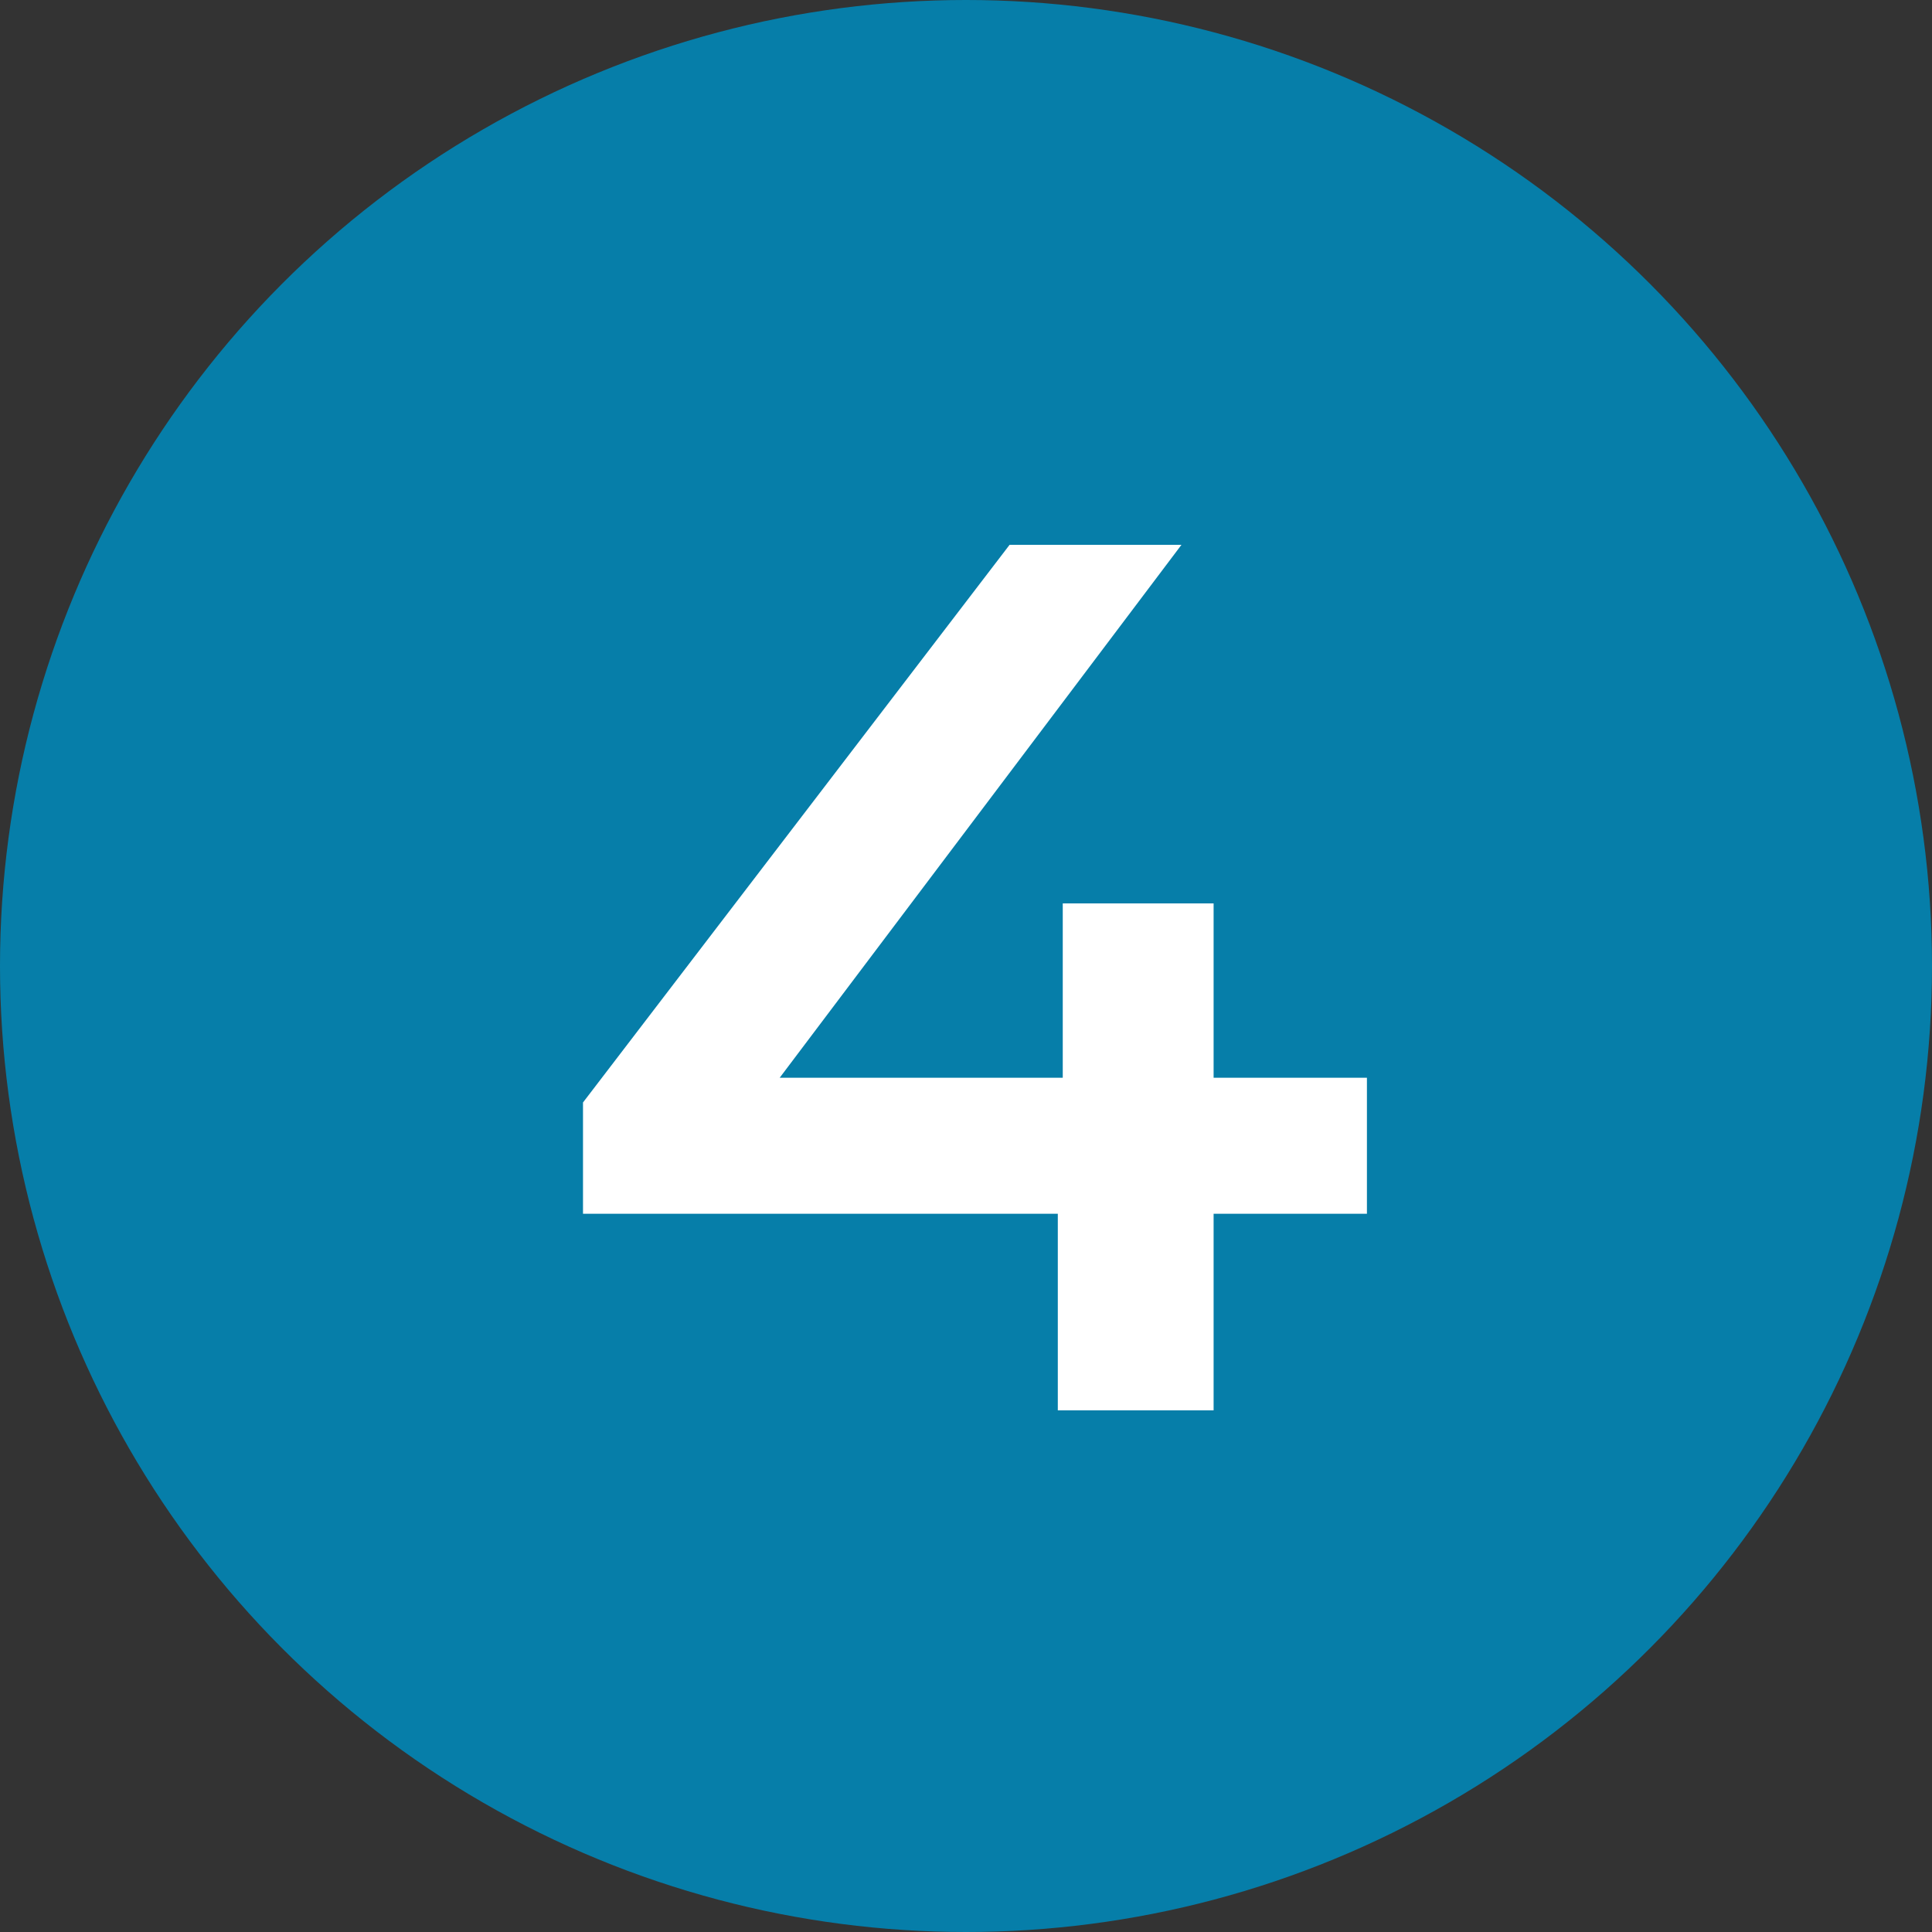
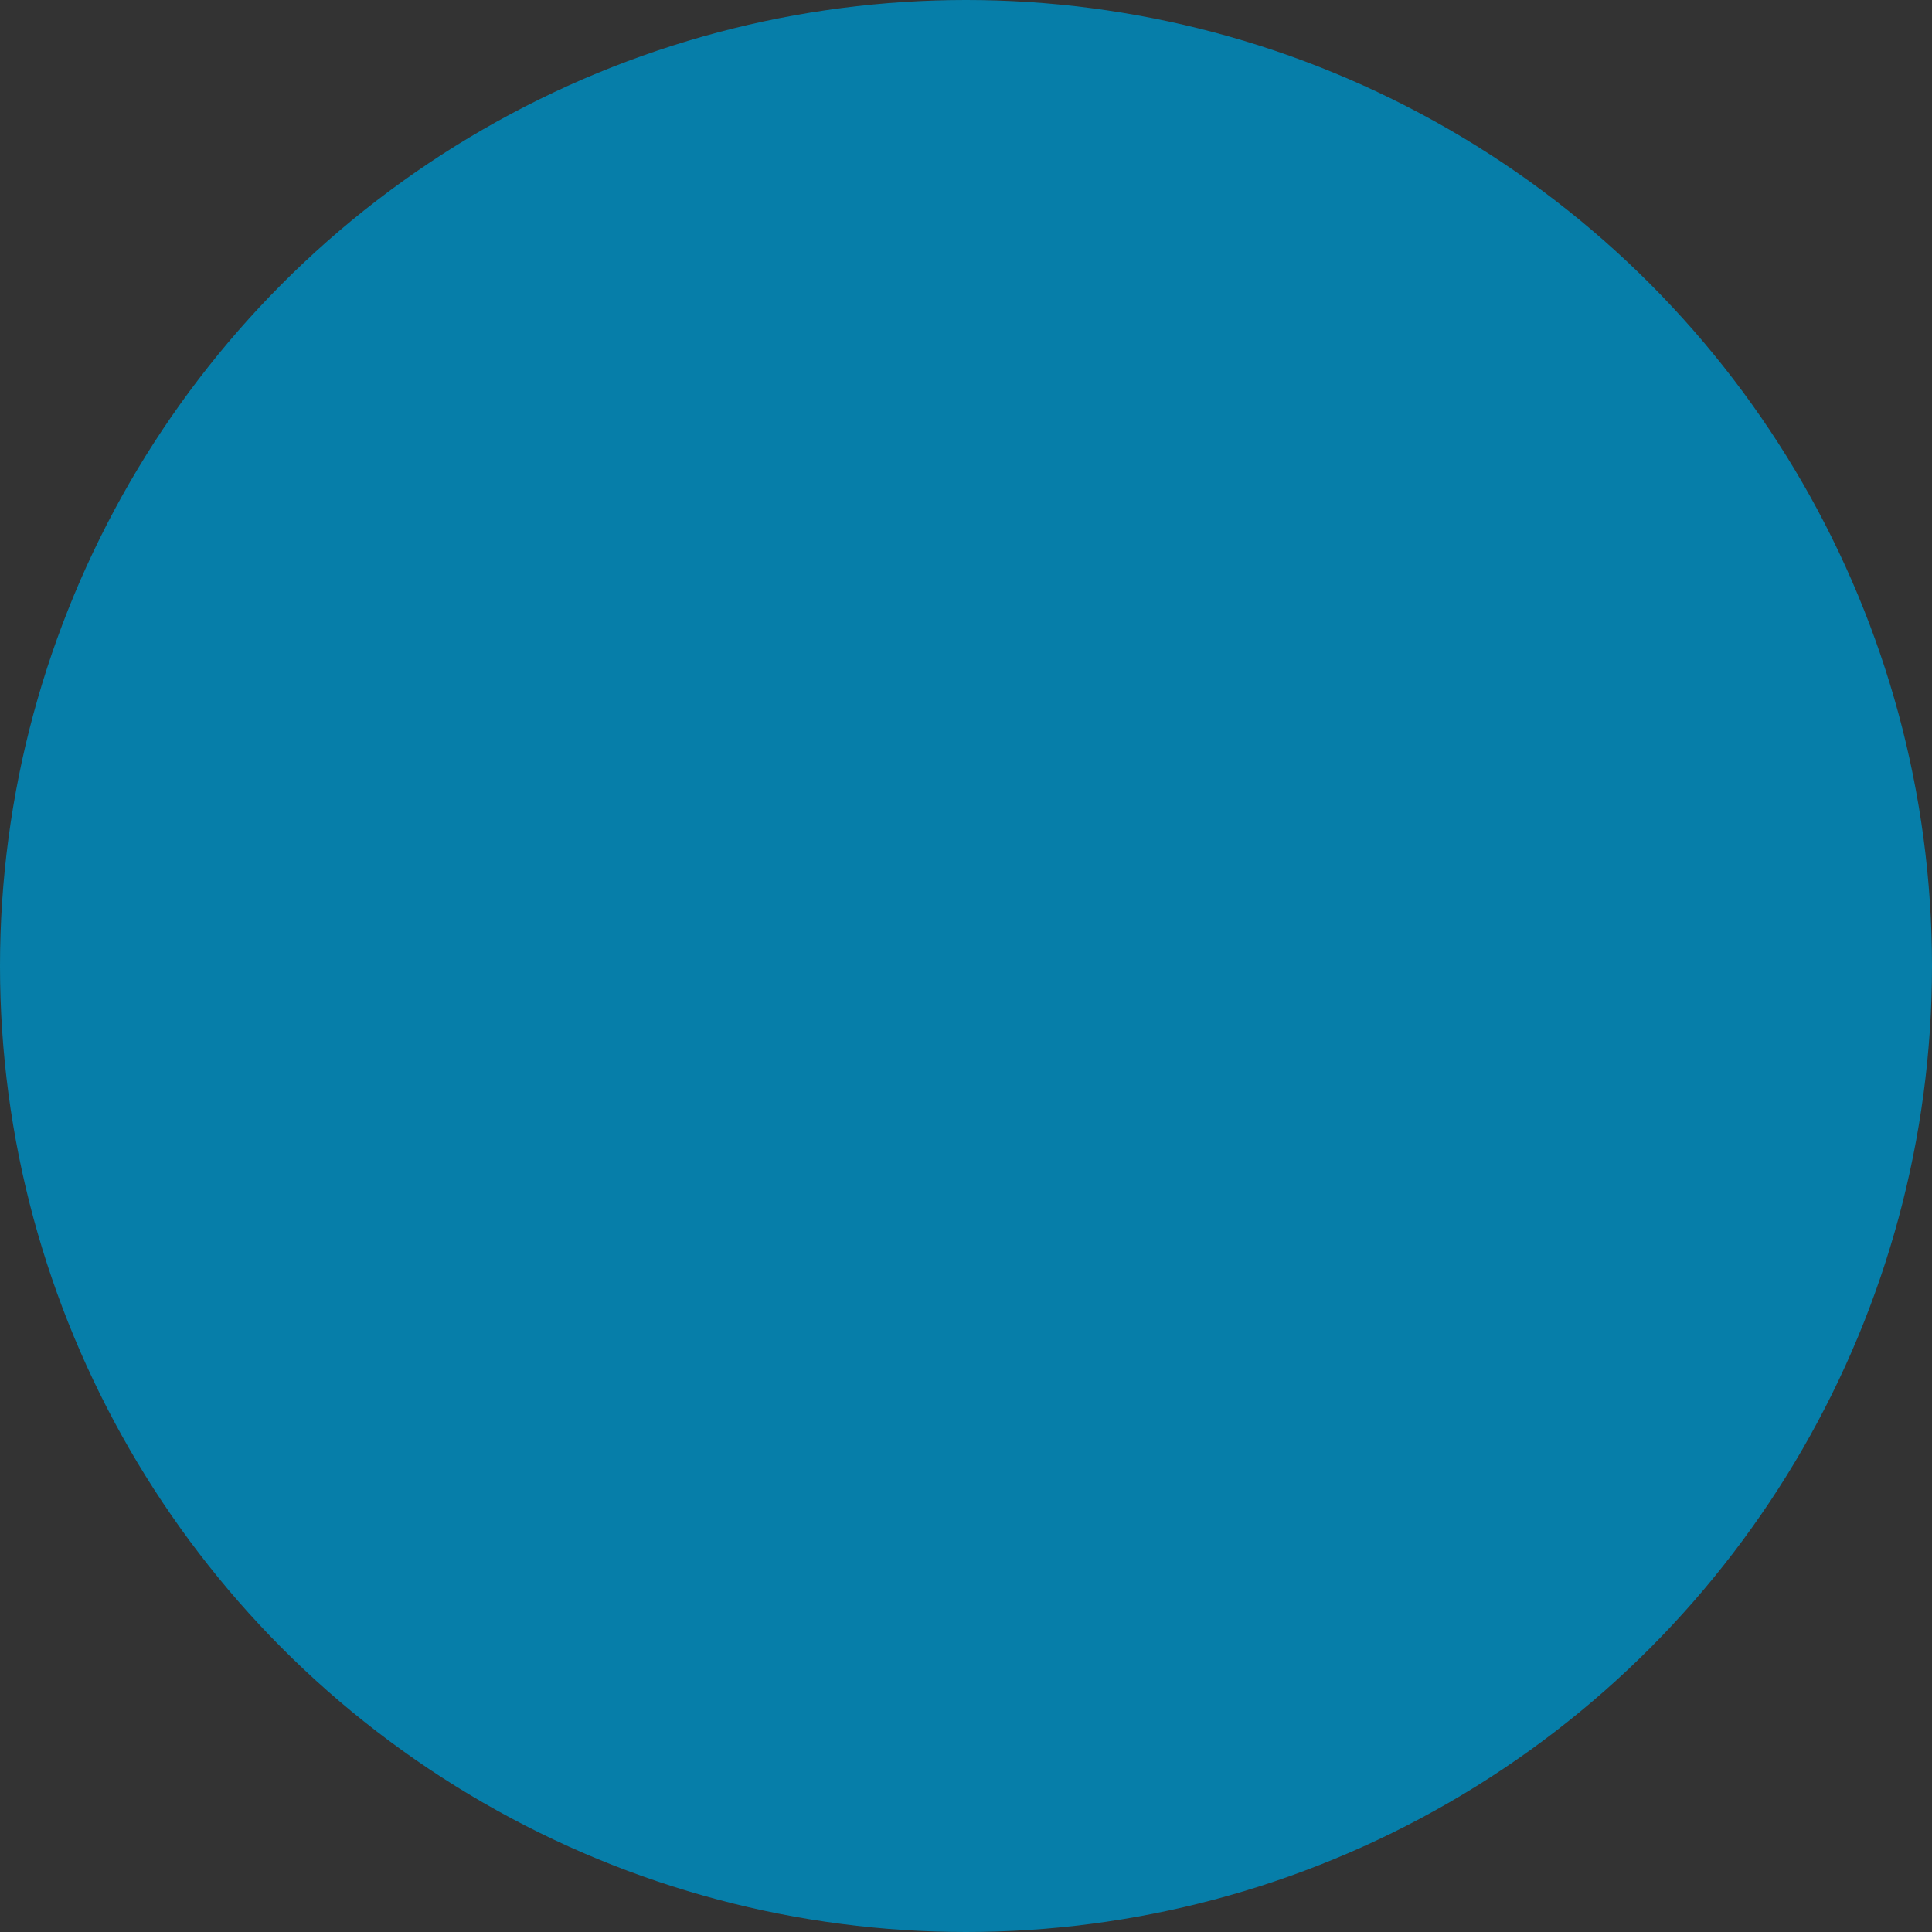
<svg xmlns="http://www.w3.org/2000/svg" width="100" height="100" viewBox="0 0 100 100" fill="none">
  <rect x="0" y="0" width="100" height="100" fill="#333333" stroke="none" />
  <circle cx="50" cy="50" r="50" fill="#067EA9" />
-   <path d="M30.176 62.824V57.064L52.256 28.2H61.152L39.392 57.064L35.232 55.784H70.752V62.824H30.176ZM54.752 73V62.824L55.008 55.784V46.76H62.816V73H54.752Z" fill="white" />
</svg>